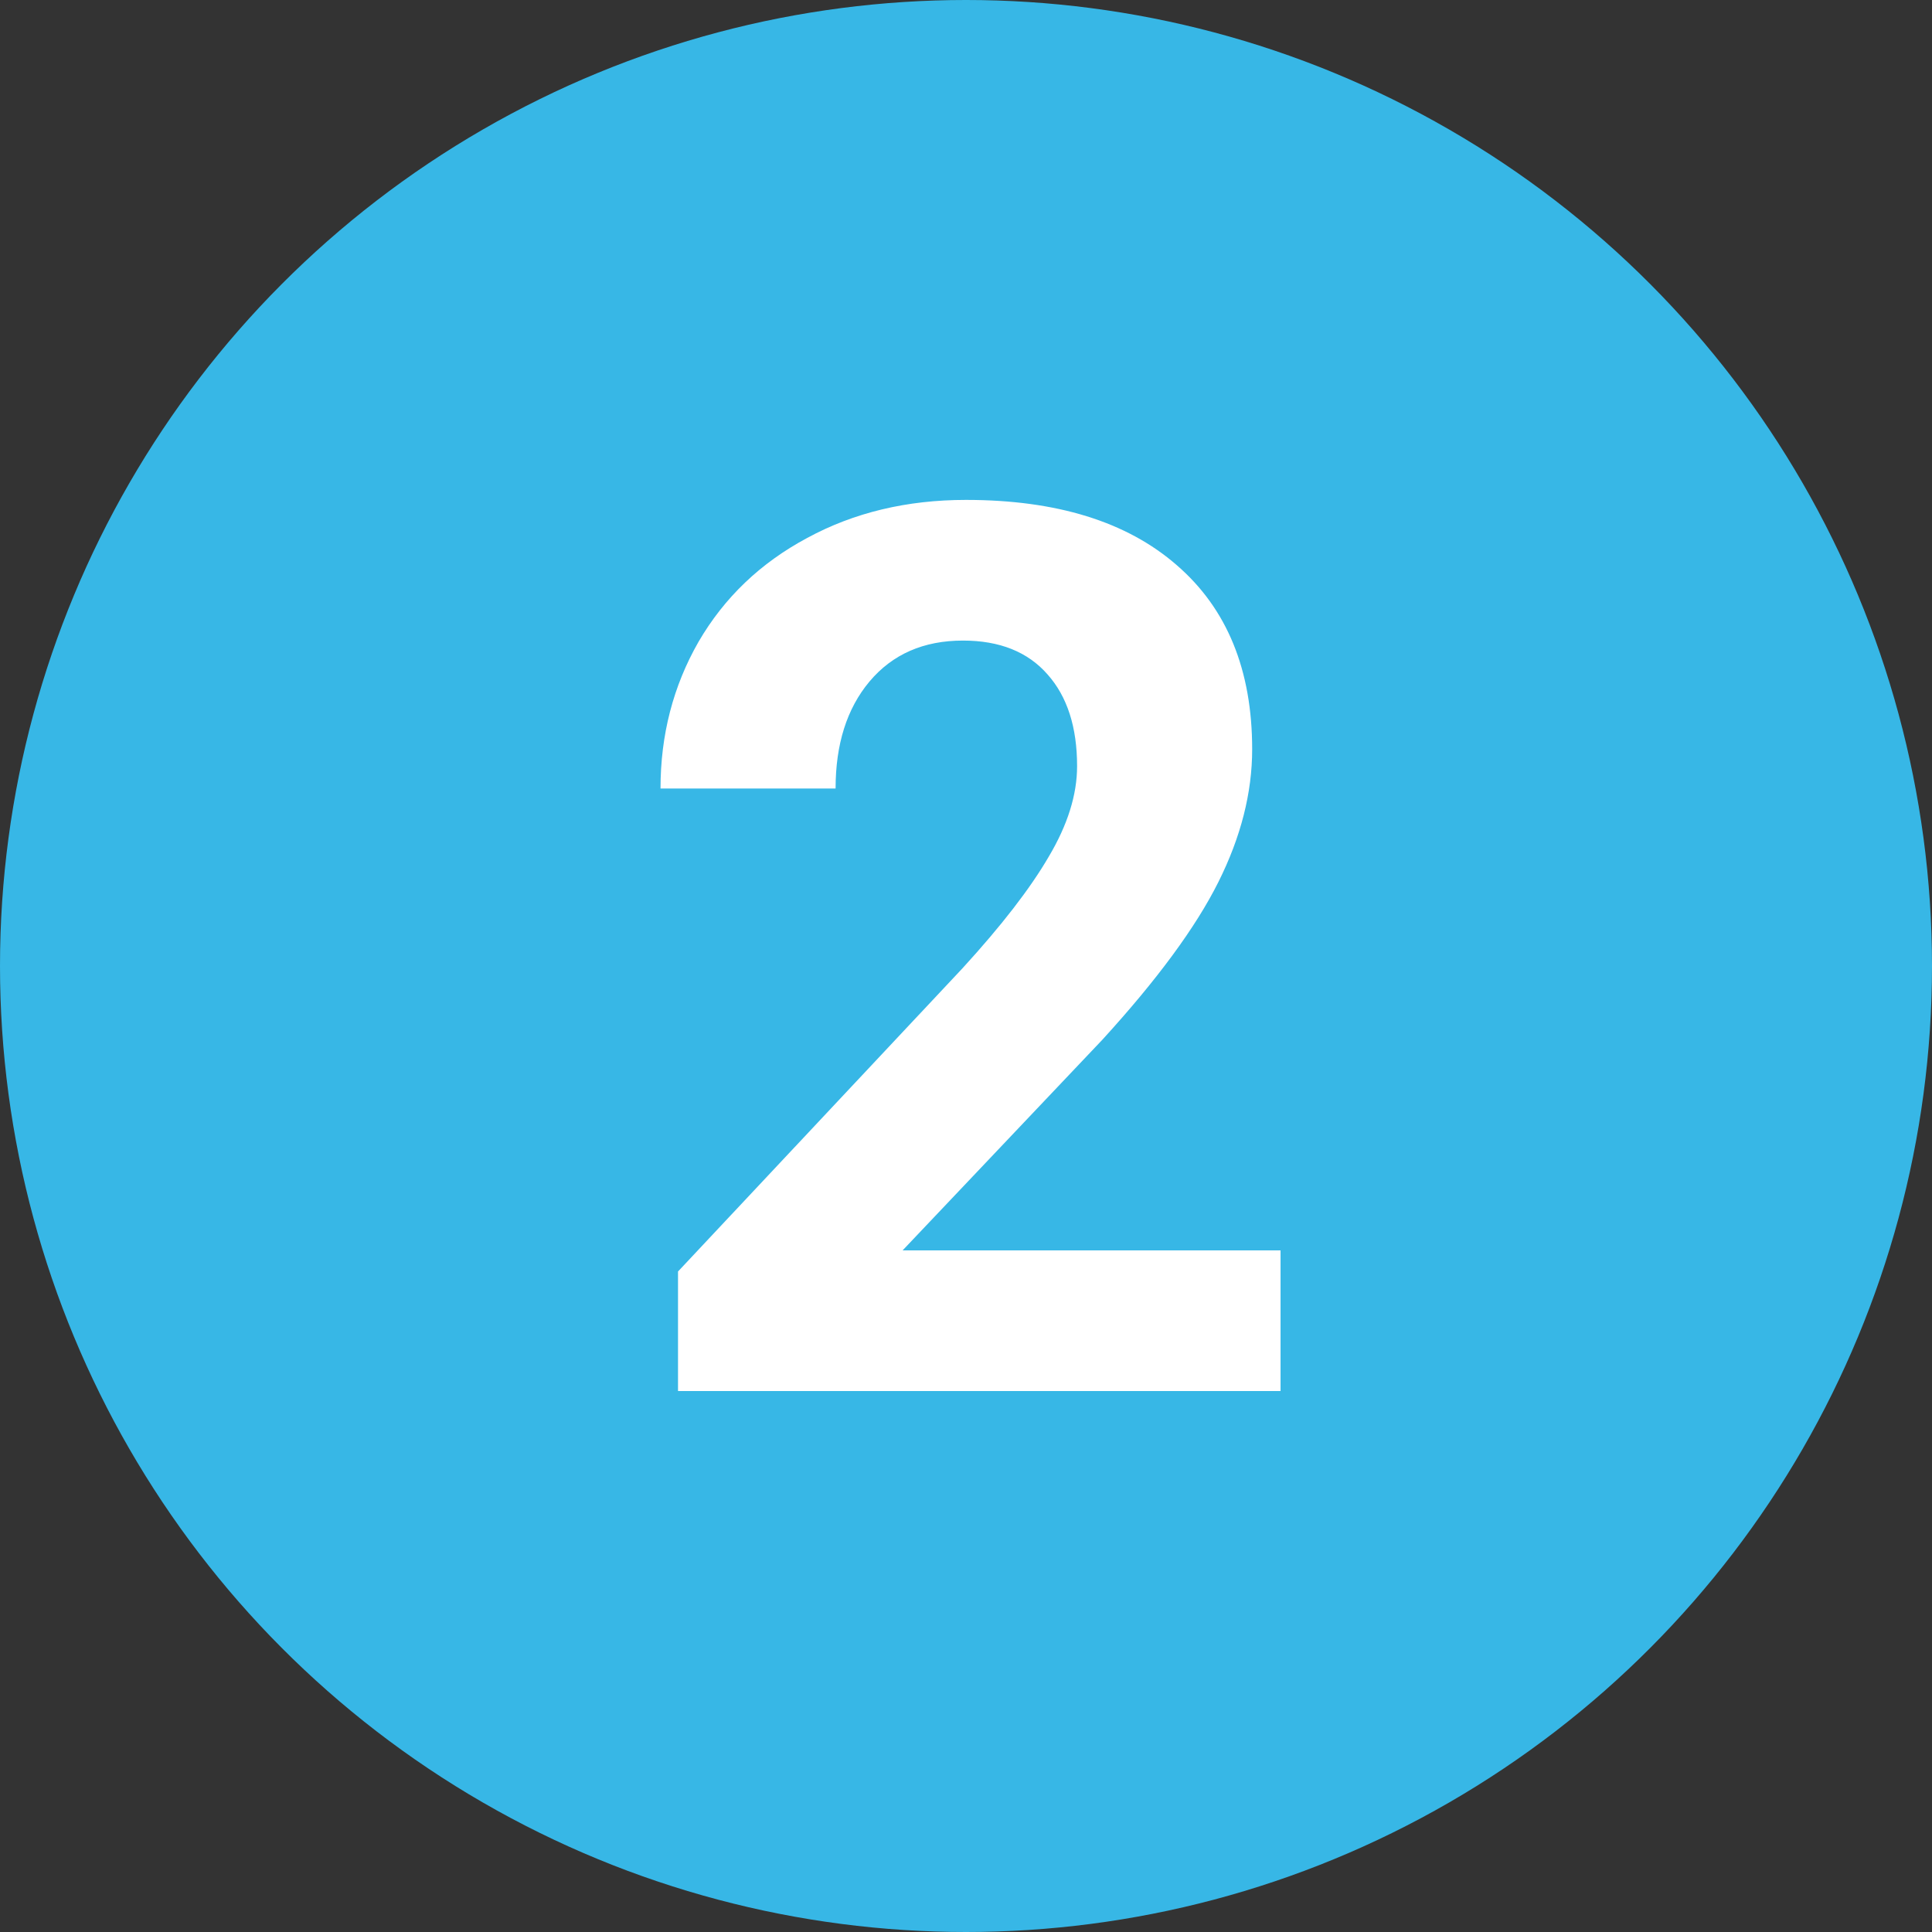
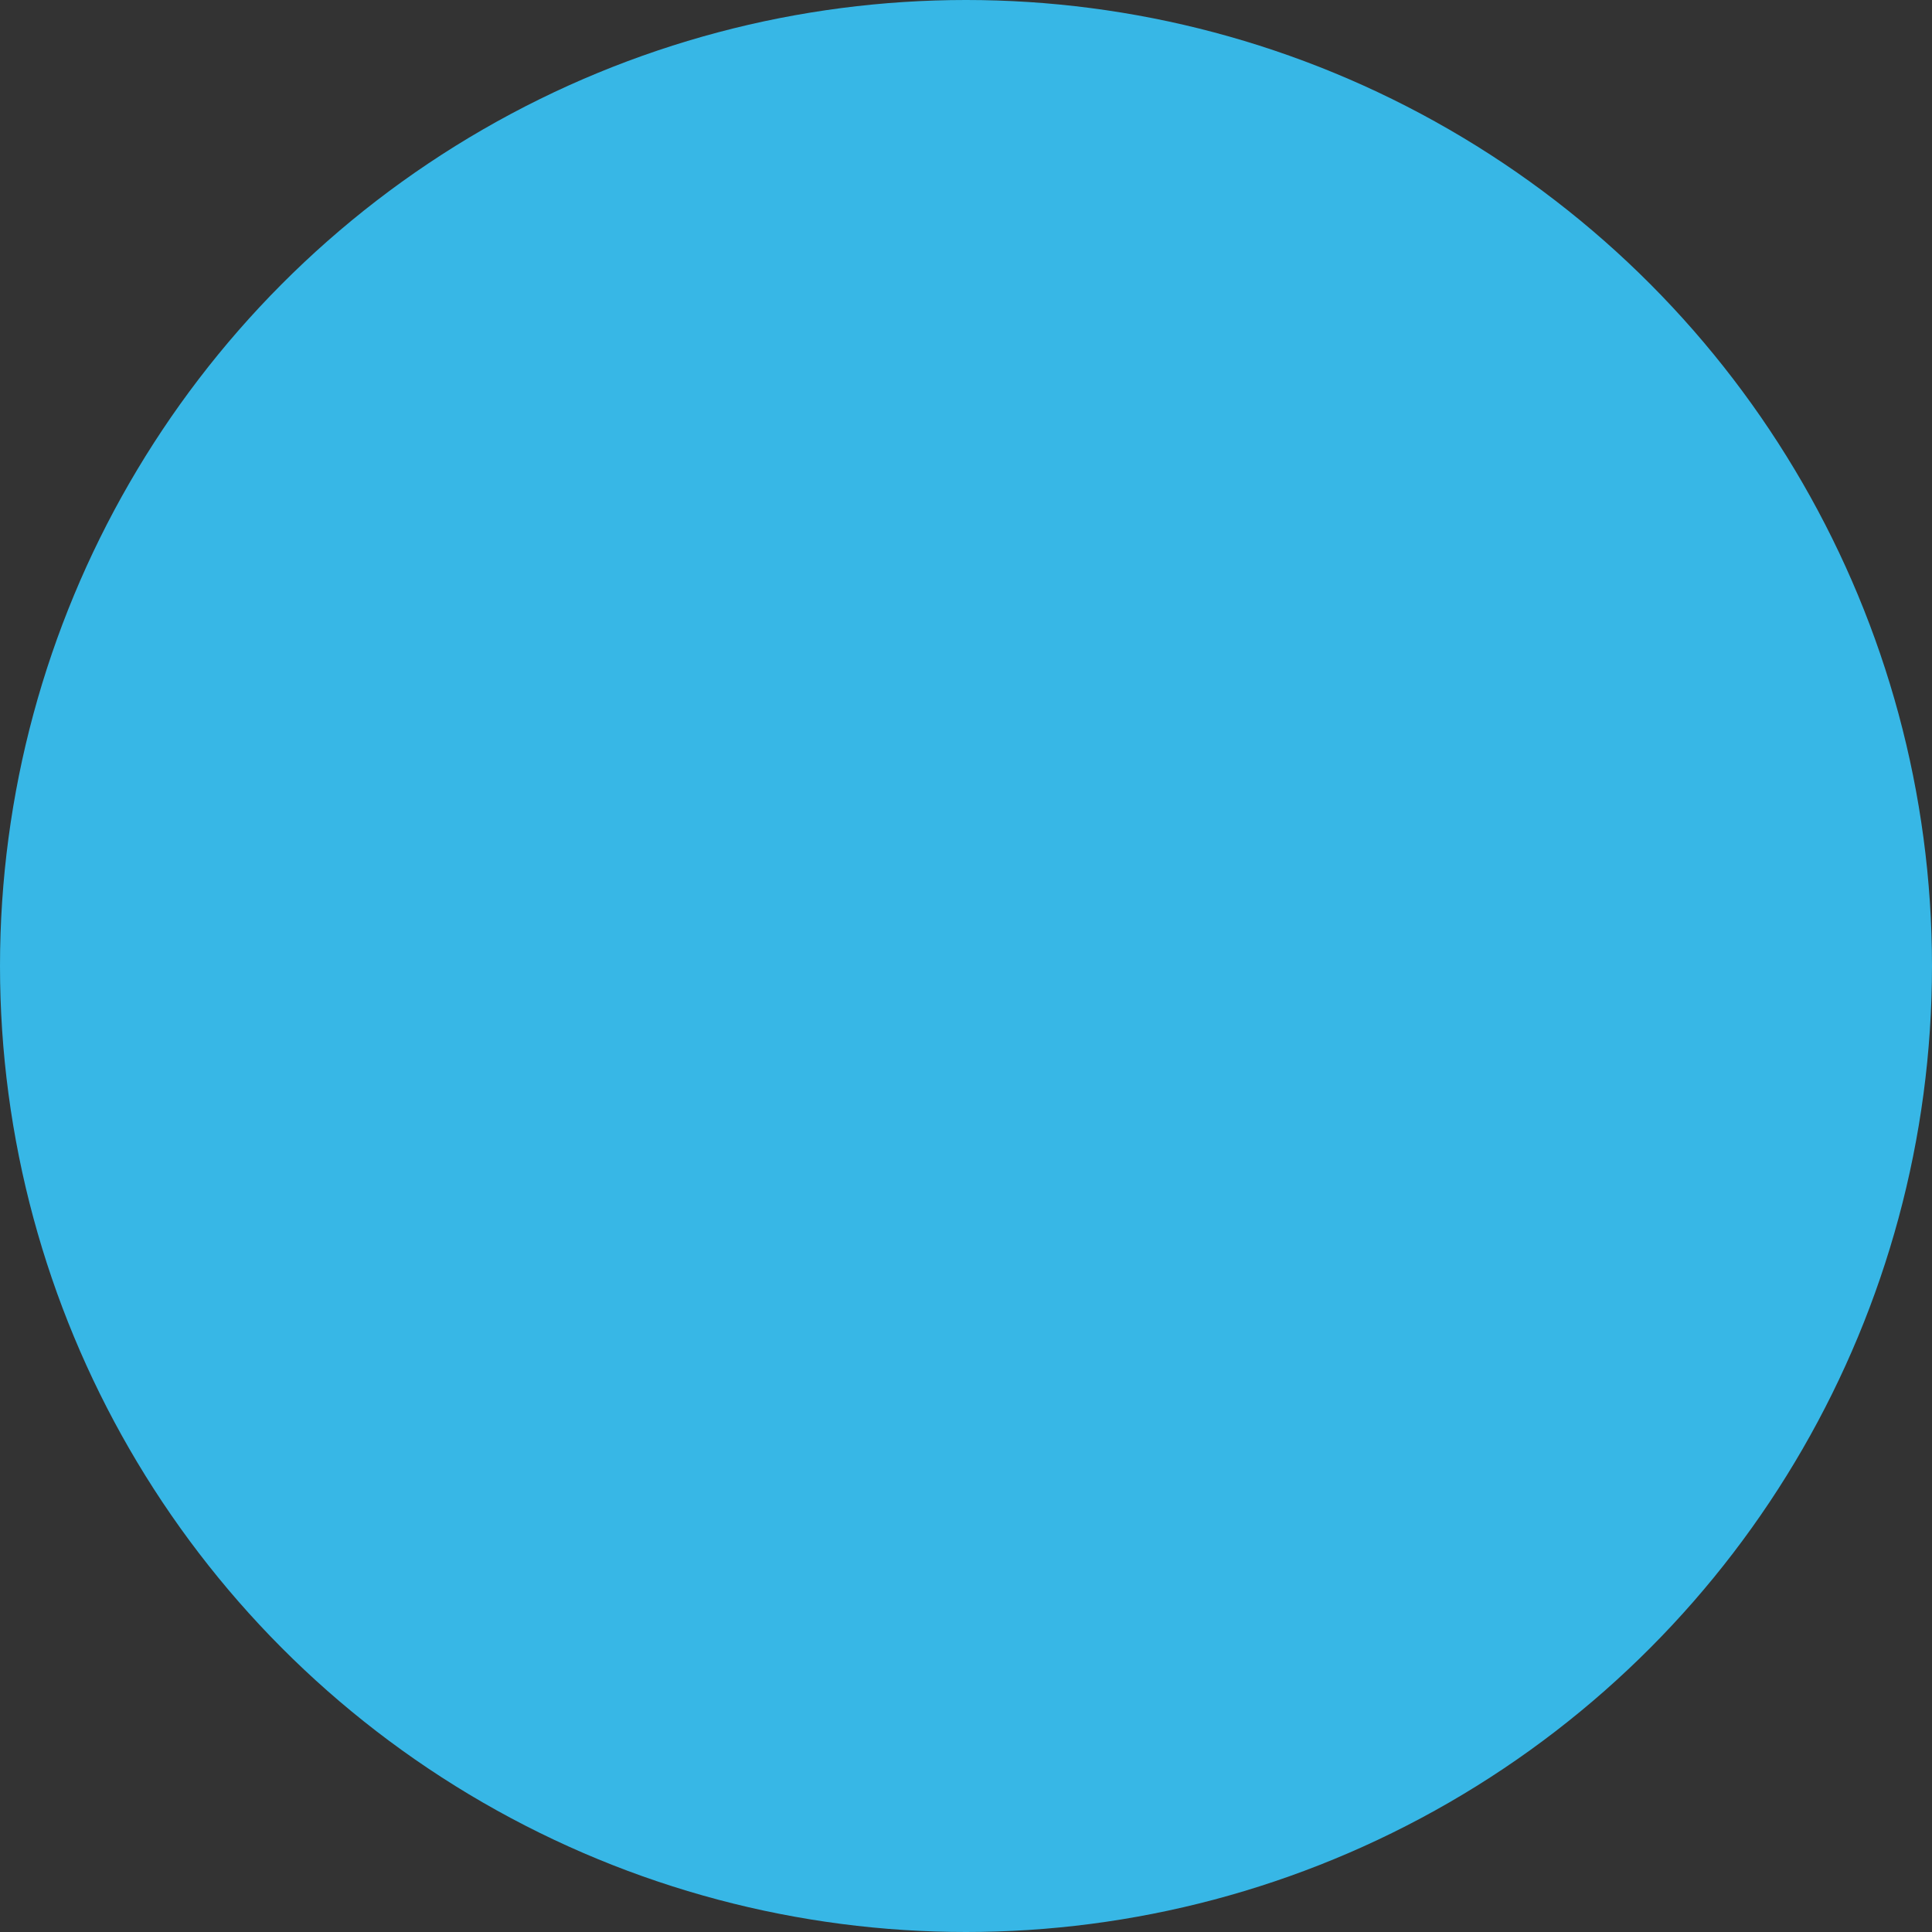
<svg xmlns="http://www.w3.org/2000/svg" width="100" height="100" viewBox="0 0 100 100" fill="none">
  <rect x="0" y="0" width="100" height="100" fill="#333333" stroke="none" />
  <circle cx="50" cy="50" r="50" fill="#37B7E6" />
-   <path d="M66.281 72H35.094V65.812L49.812 50.125C51.833 47.917 53.323 45.99 54.281 44.344C55.26 42.698 55.75 41.135 55.75 39.656C55.75 37.635 55.24 36.052 54.219 34.906C53.198 33.74 51.74 33.156 49.844 33.156C47.802 33.156 46.188 33.865 45 35.281C43.833 36.677 43.25 38.521 43.25 40.812H34.188C34.188 38.042 34.844 35.51 36.156 33.219C37.49 30.927 39.365 29.135 41.781 27.844C44.198 26.531 46.938 25.875 50 25.875C54.688 25.875 58.323 27 60.906 29.25C63.51 31.5 64.812 34.677 64.812 38.781C64.812 41.031 64.229 43.323 63.062 45.656C61.896 47.99 59.896 50.708 57.062 53.812L46.719 64.719H66.281V72Z" fill="white" />
</svg>